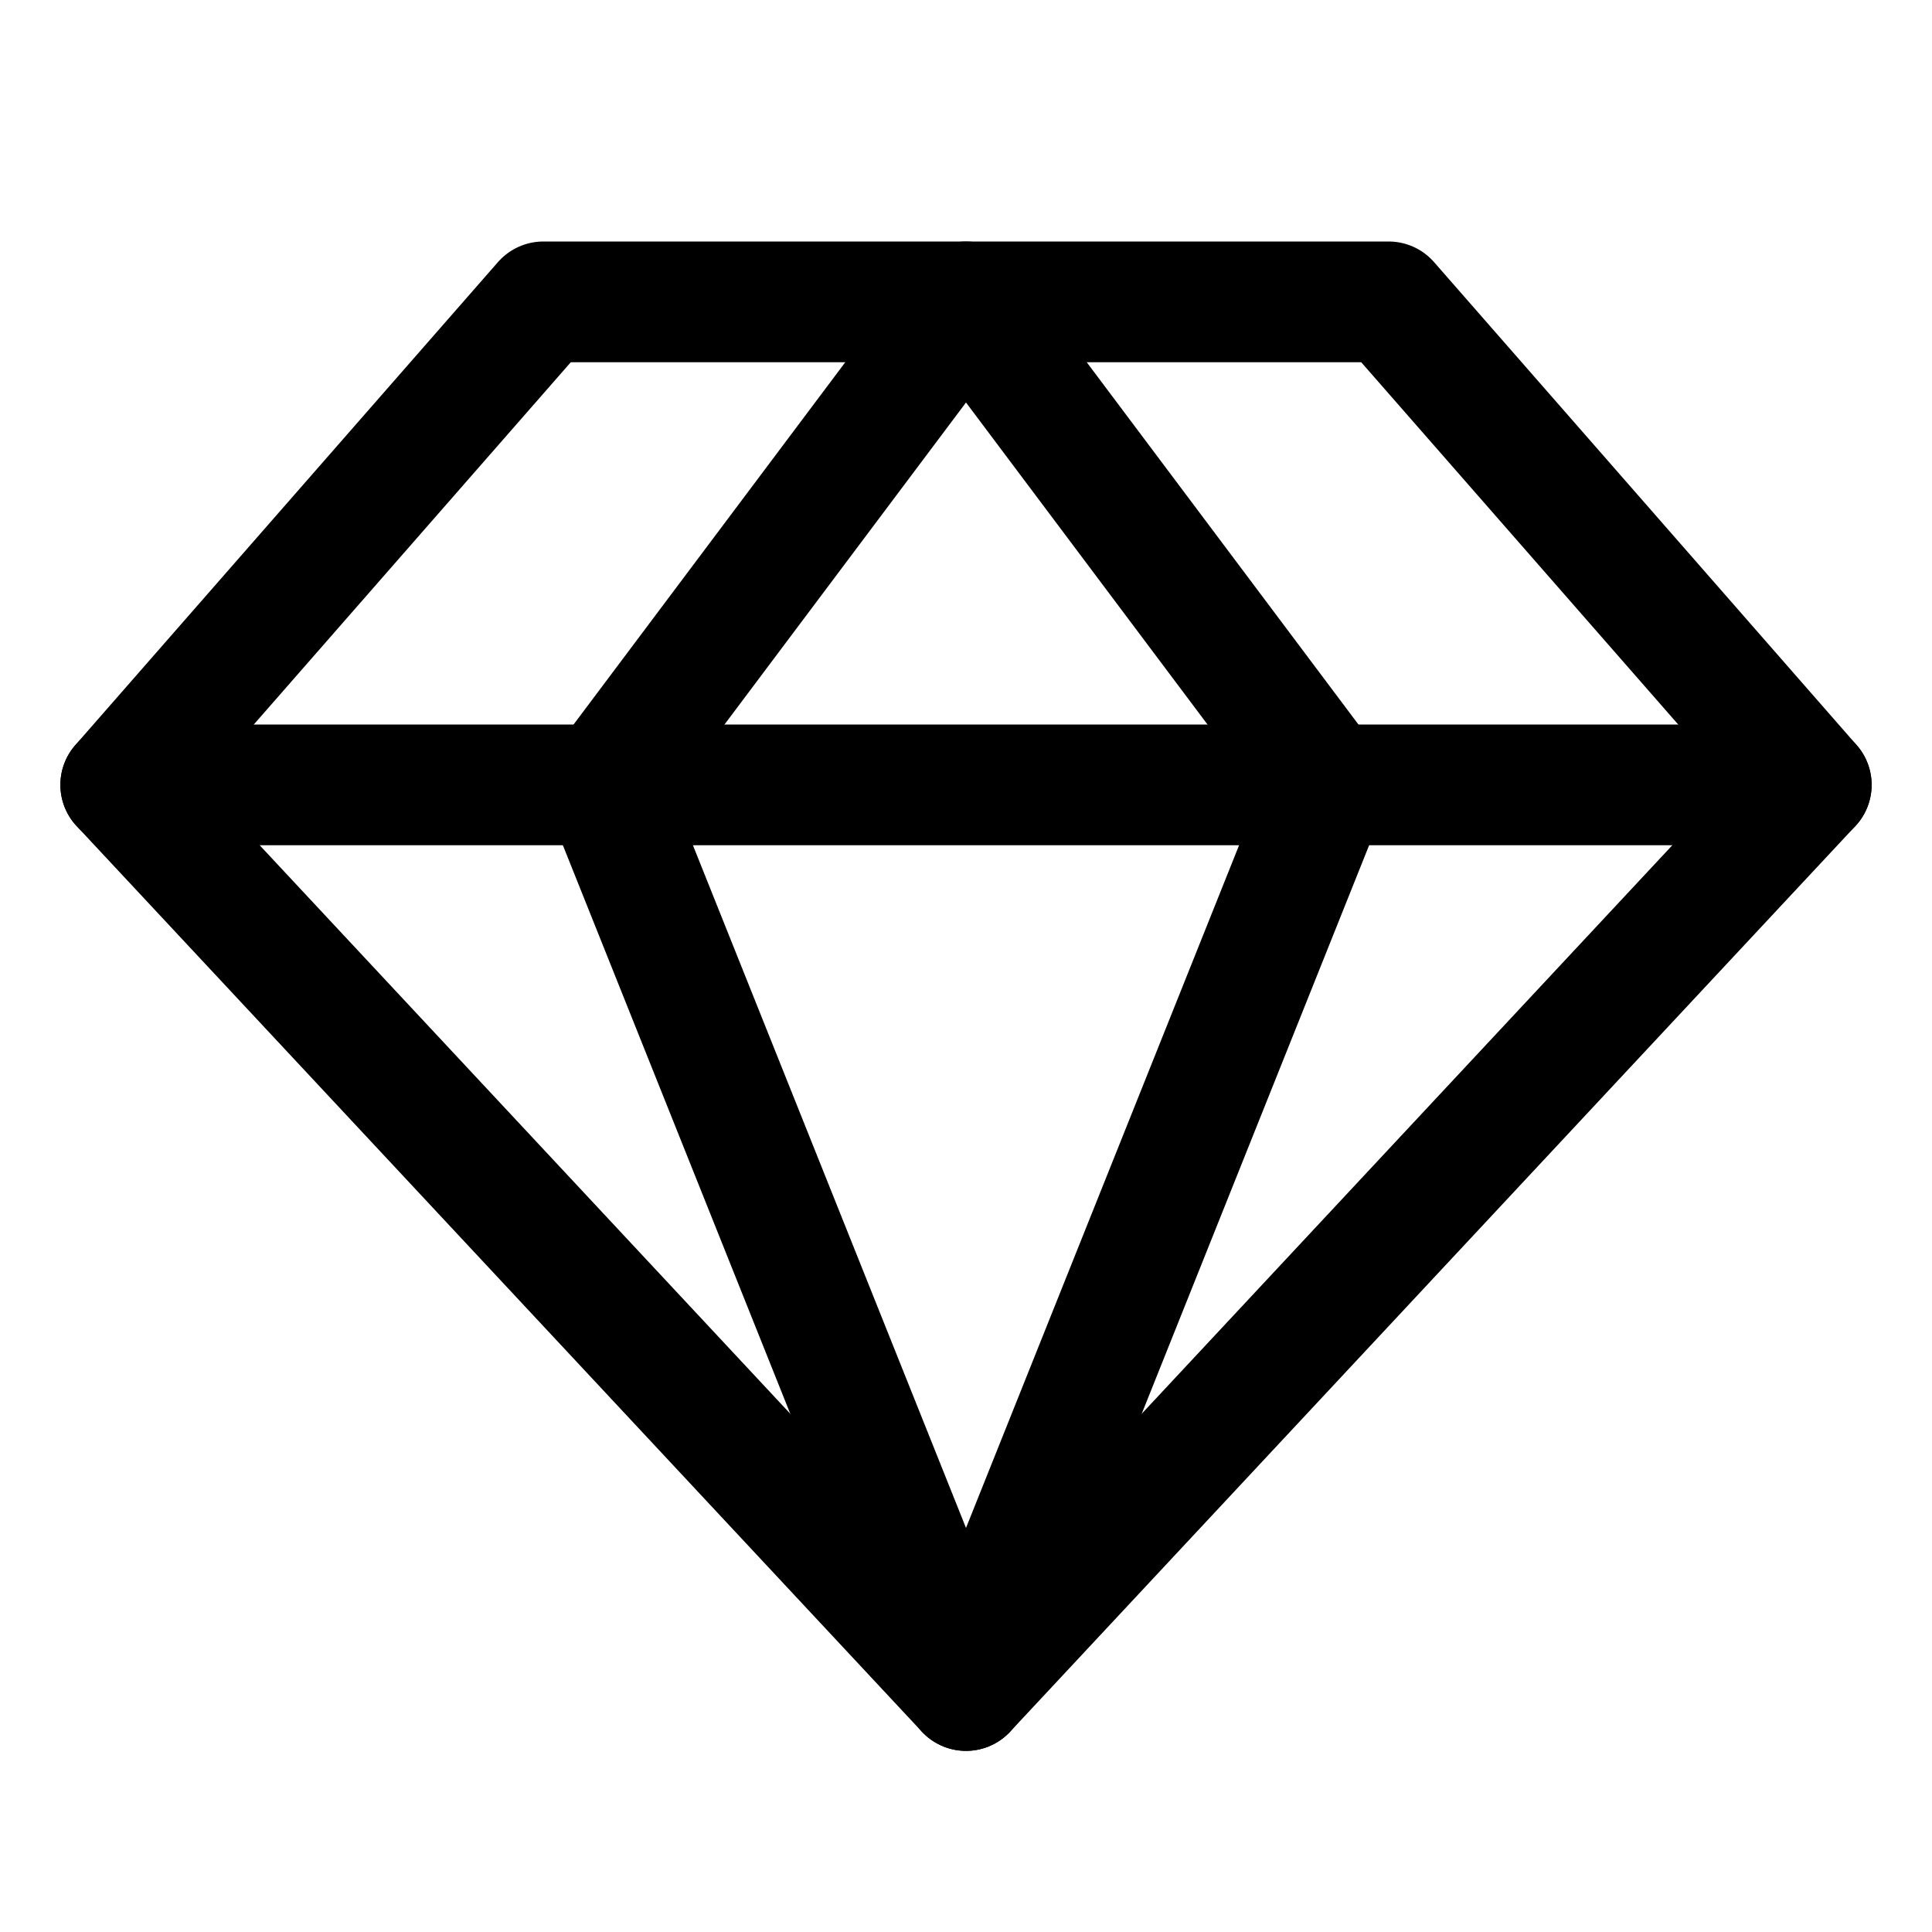
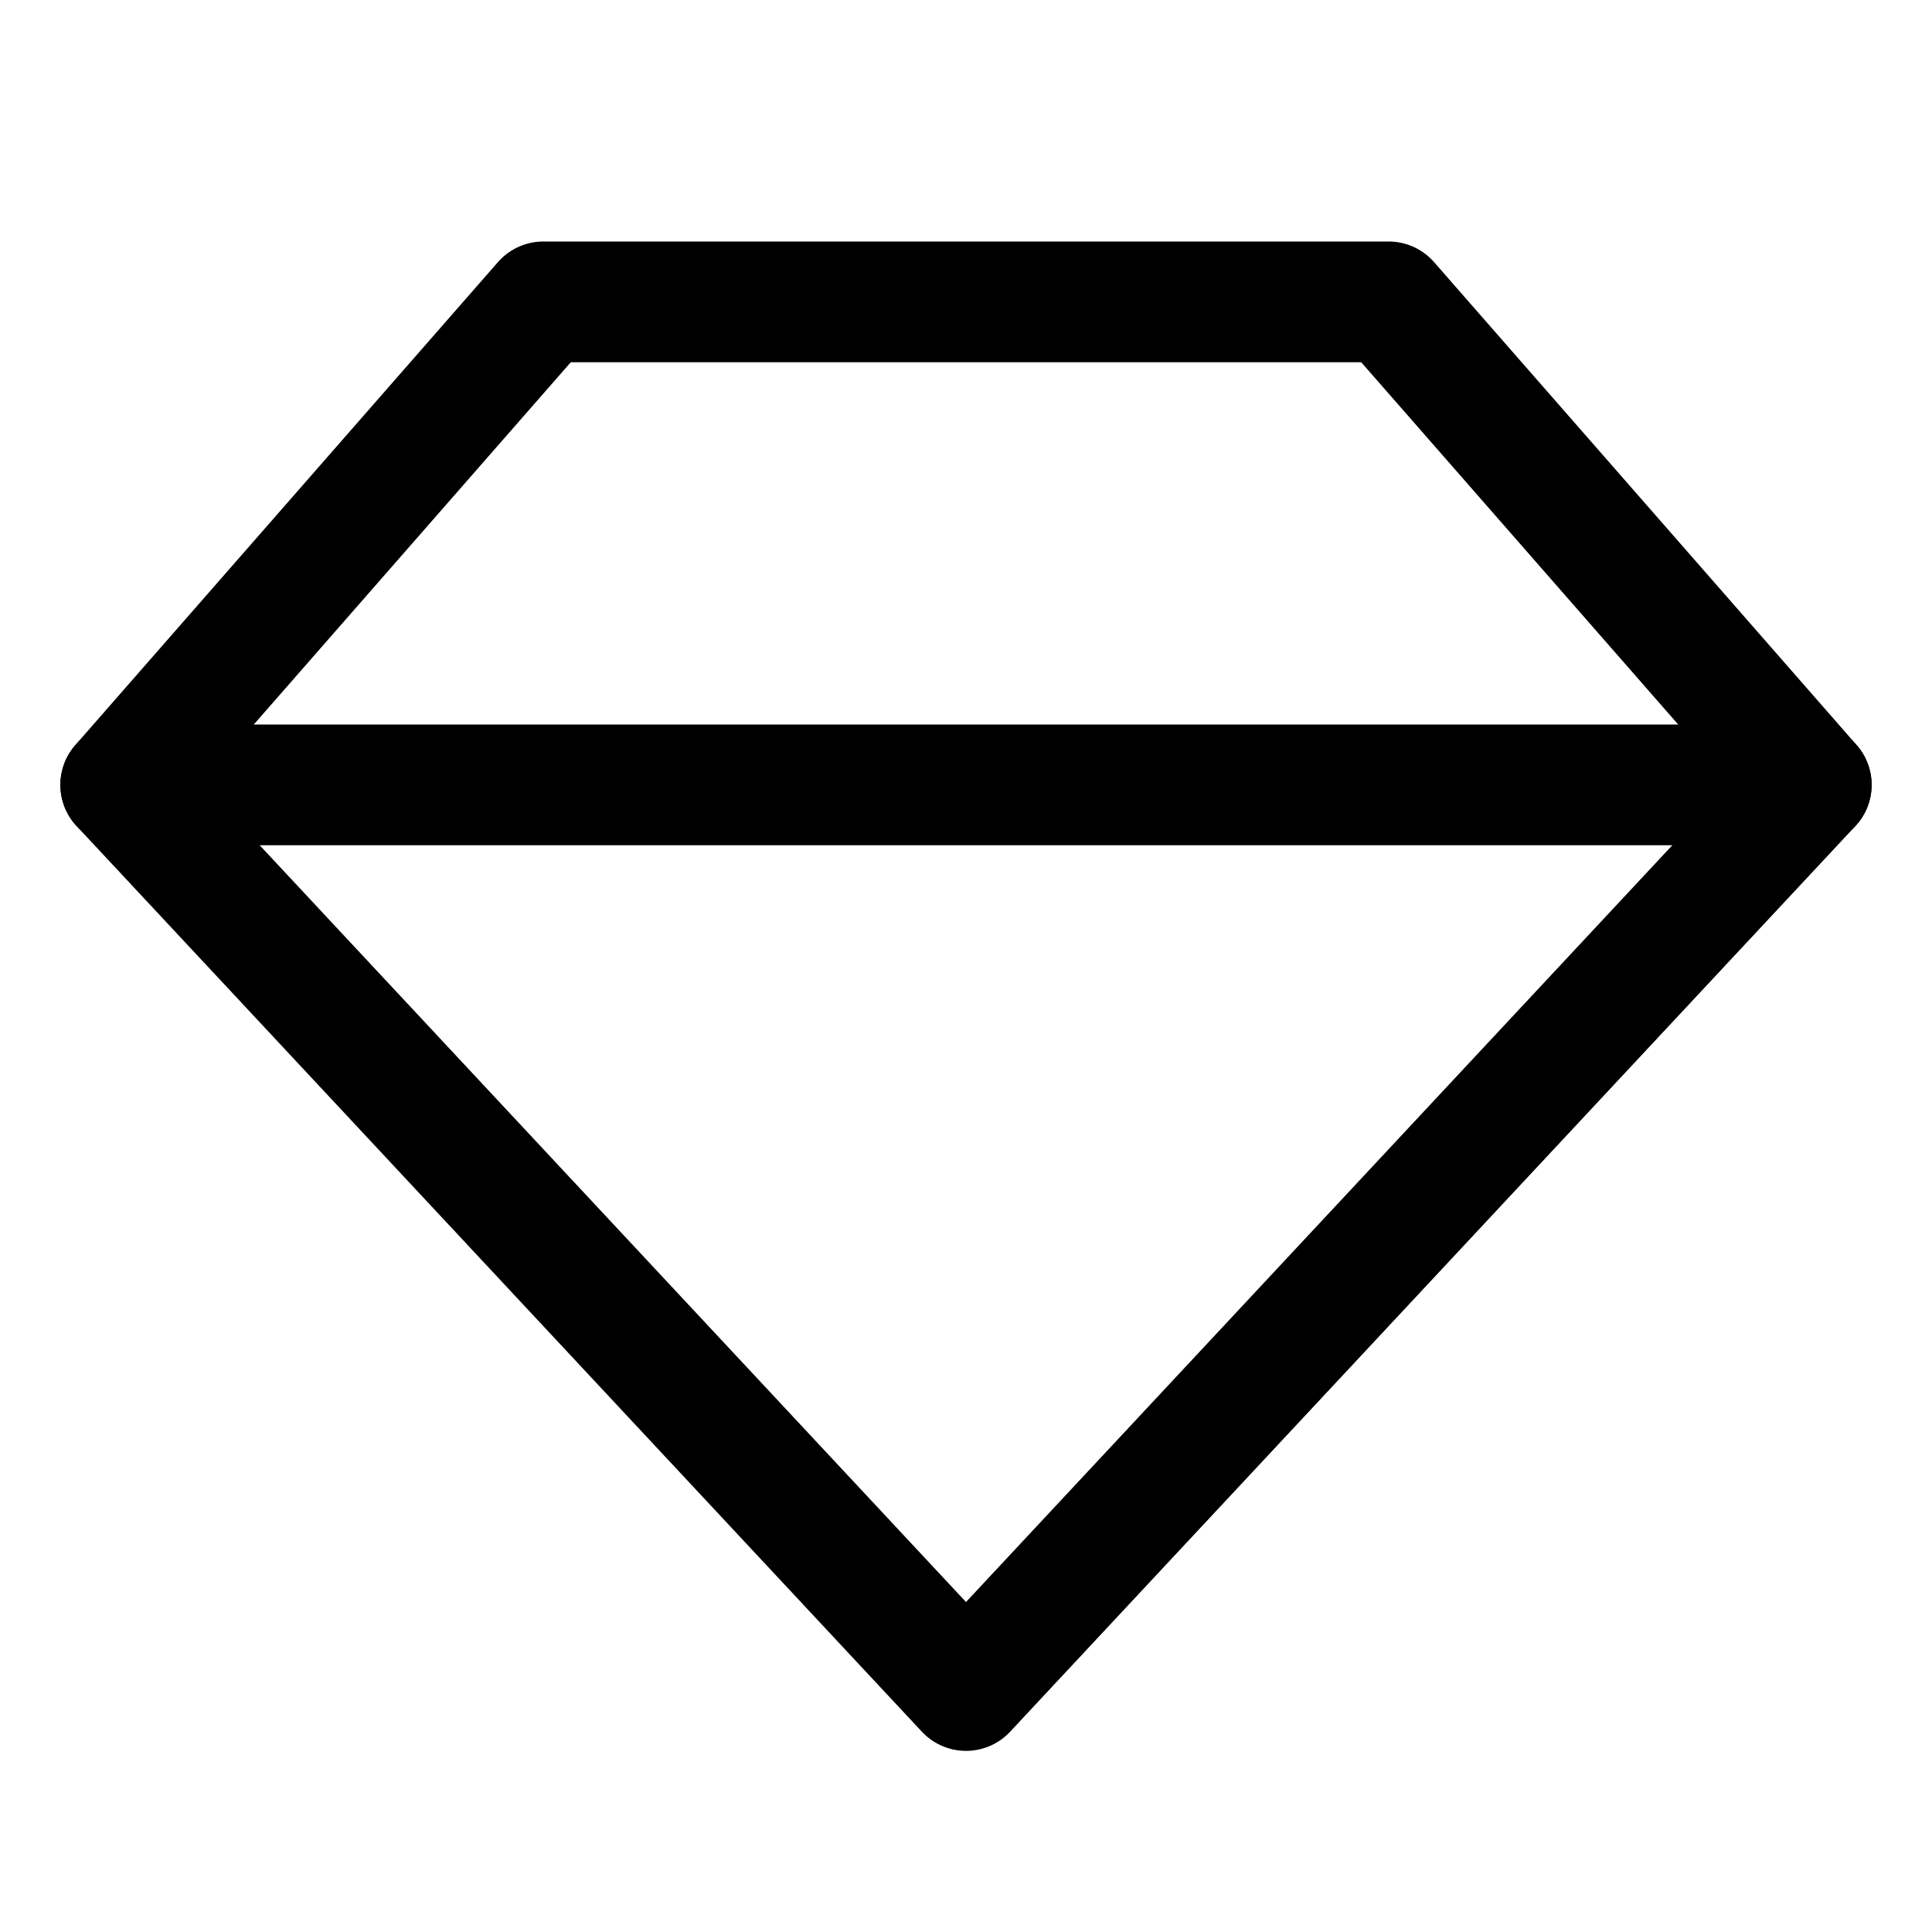
<svg xmlns="http://www.w3.org/2000/svg" viewBox="0 0 256 256">
-   <rect width="256" height="256" fill="none" />
  <polygon points="72 40 184 40 240 104 128 224 16 104 72 40" fill="none" stroke="currentColor" stroke-linecap="round" stroke-linejoin="round" stroke-width="16" />
-   <polygon points="176 104 128 224 80 104 128 40 176 104" fill="none" stroke="currentColor" stroke-linecap="round" stroke-linejoin="round" stroke-width="16" />
  <line x1="16" y1="104" x2="240" y2="104" fill="none" stroke="currentColor" stroke-linecap="round" stroke-linejoin="round" stroke-width="16" />
</svg>